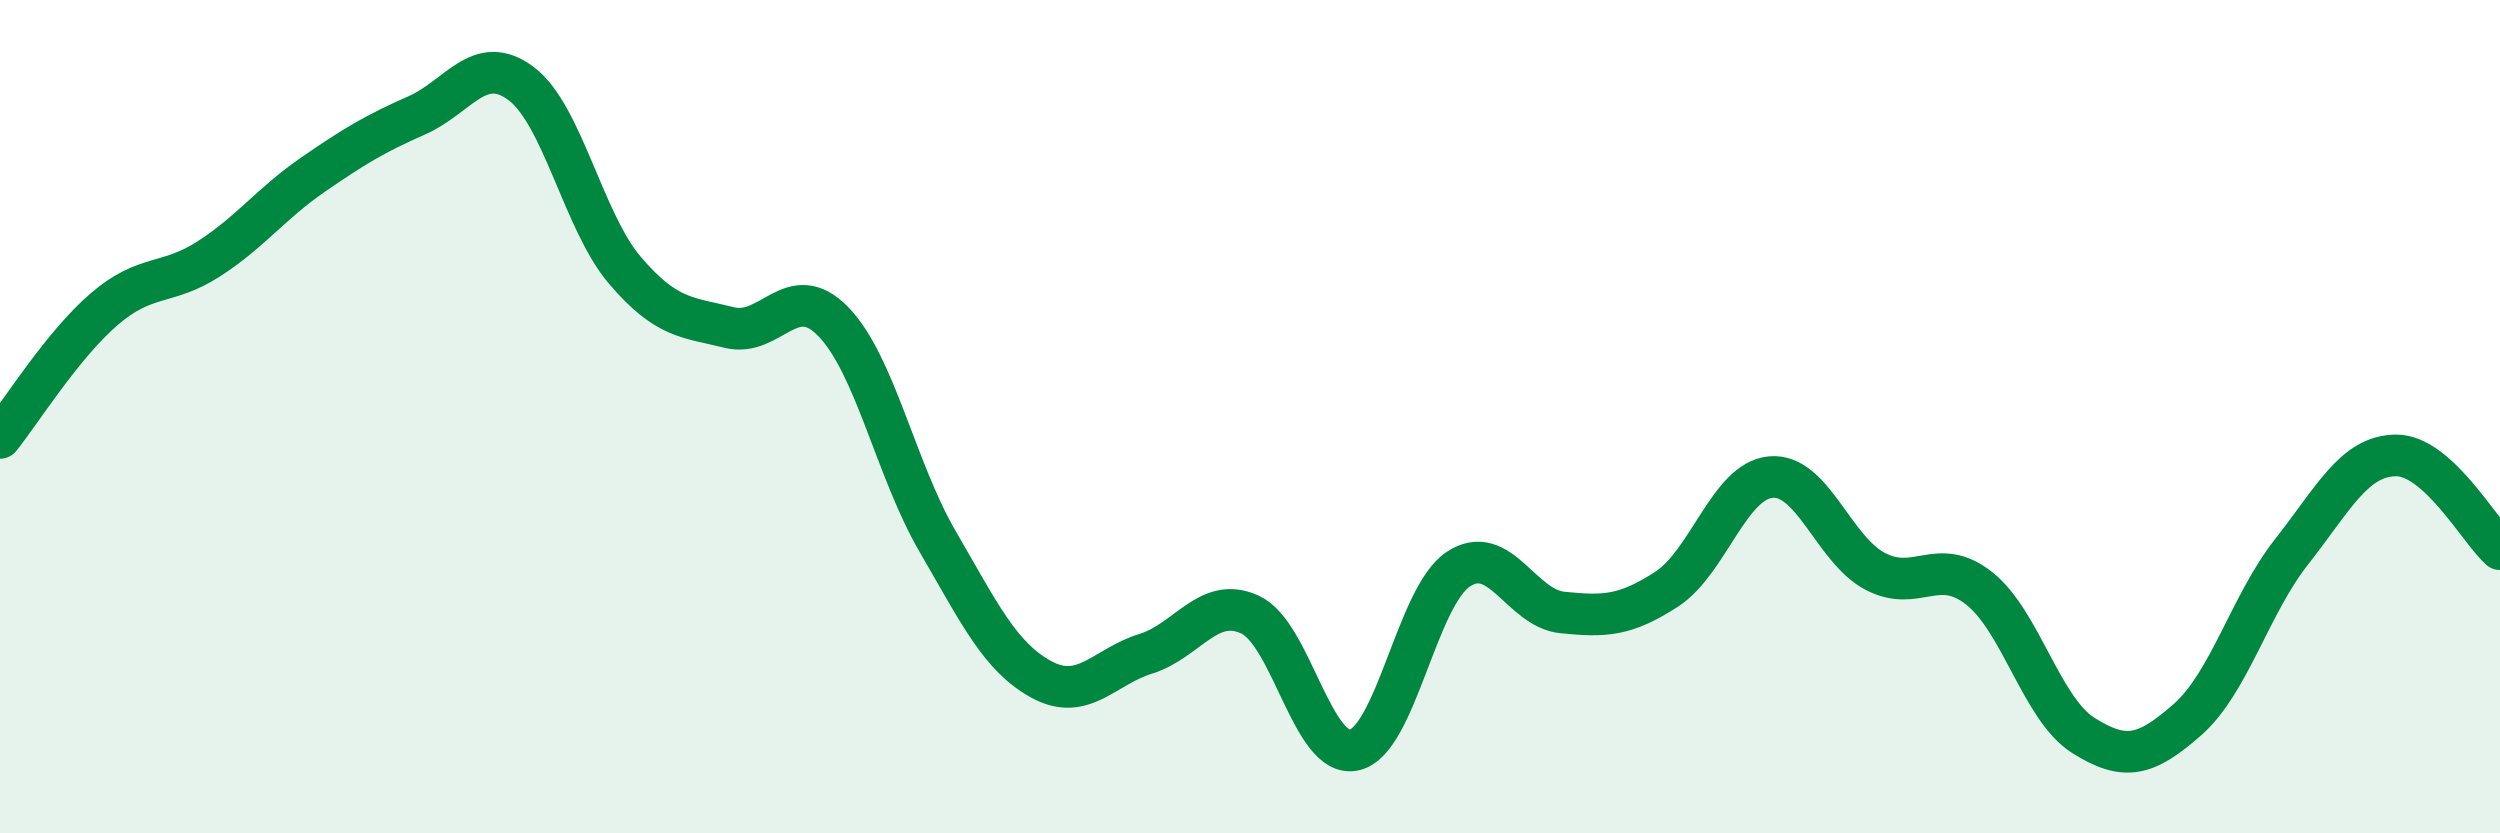
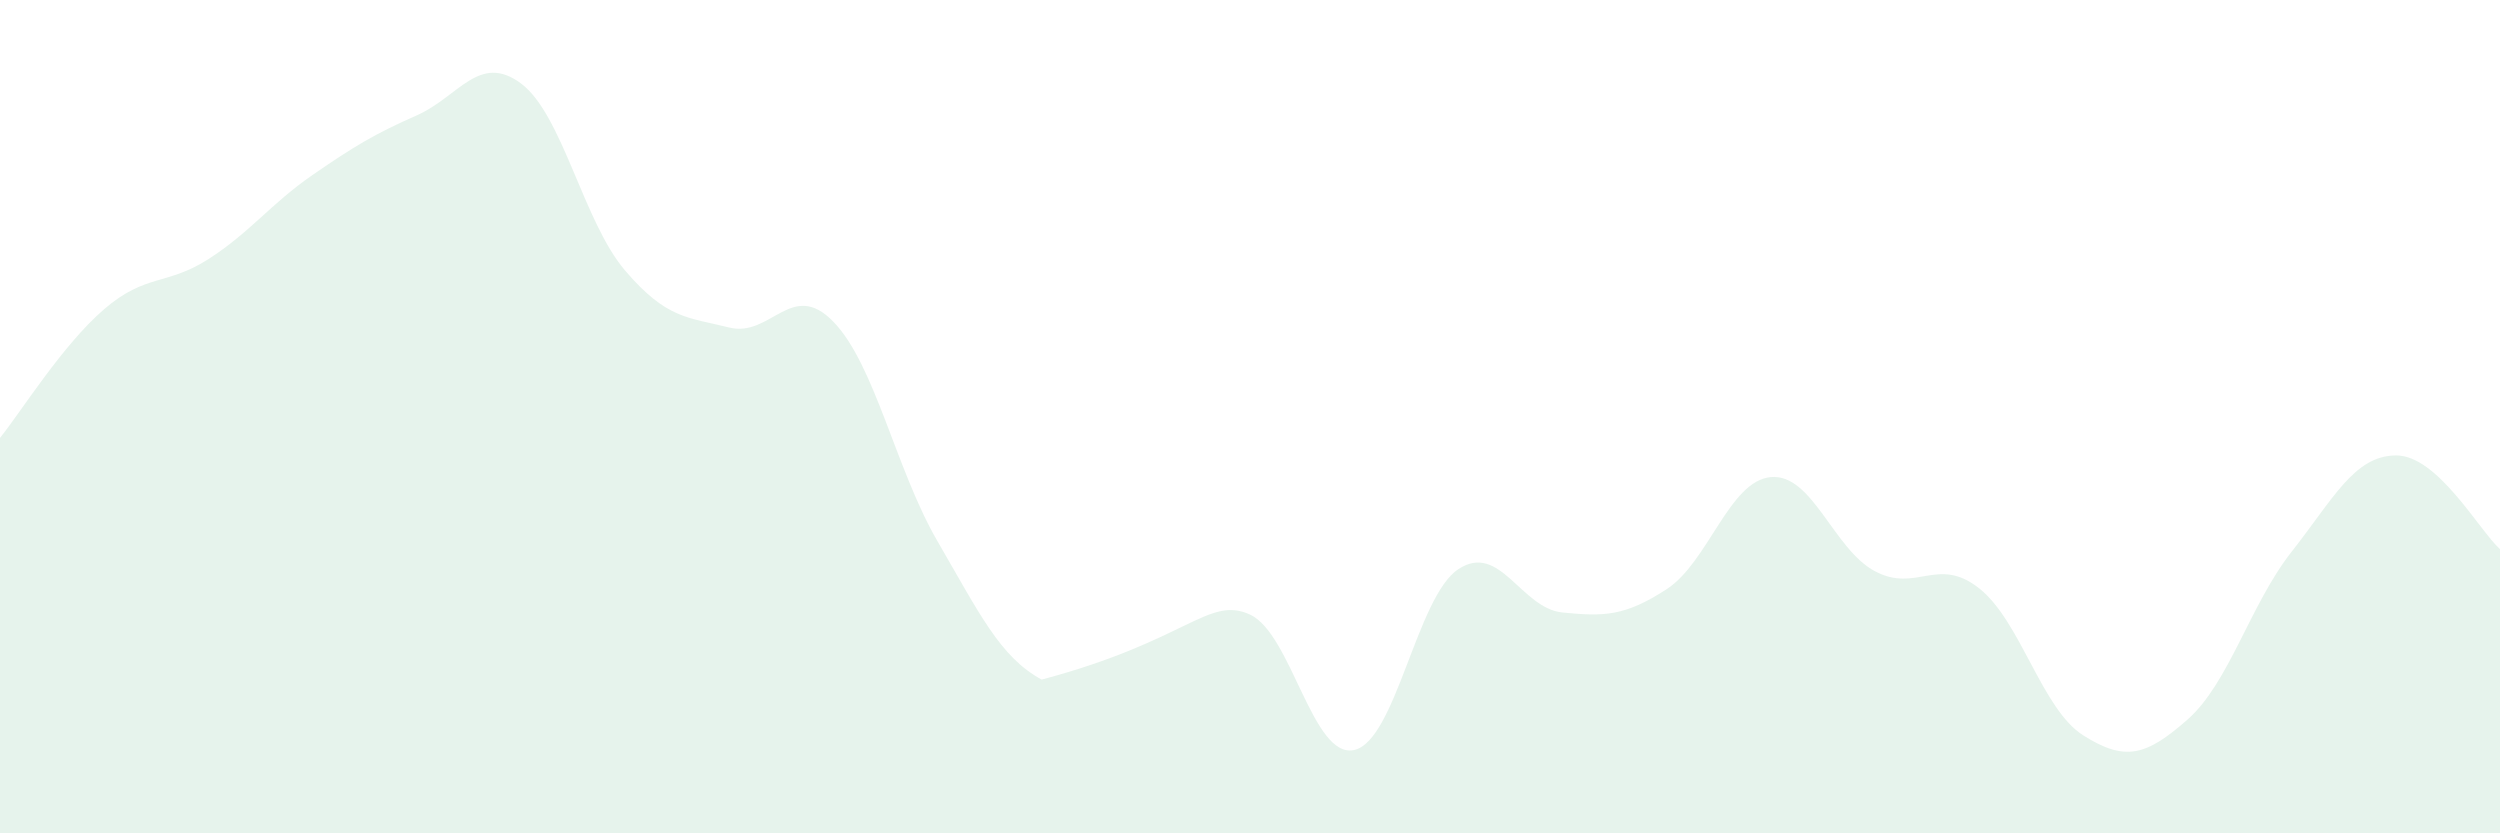
<svg xmlns="http://www.w3.org/2000/svg" width="60" height="20" viewBox="0 0 60 20">
-   <path d="M 0,10.51 C 0.5,9.89 1.5,8.28 2.5,7.42 C 3.5,6.56 4,6.86 5,6.22 C 6,5.58 6.5,4.89 7.5,4.2 C 8.5,3.51 9,3.21 10,2.77 C 11,2.33 11.5,1.26 12.5,2 C 13.5,2.74 14,5.32 15,6.49 C 16,7.66 16.5,7.61 17.5,7.86 C 18.5,8.11 19,6.69 20,7.72 C 21,8.75 21.5,11.27 22.5,12.99 C 23.5,14.71 24,15.77 25,16.31 C 26,16.85 26.5,16 27.5,15.69 C 28.5,15.38 29,14.29 30,14.75 C 31,15.21 31.5,18.22 32.5,18 C 33.5,17.78 34,14.32 35,13.66 C 36,13 36.5,14.6 37.5,14.7 C 38.5,14.8 39,14.79 40,14.14 C 41,13.49 41.5,11.54 42.5,11.45 C 43.5,11.36 44,13.18 45,13.71 C 46,14.24 46.5,13.33 47.5,14.12 C 48.5,14.91 49,17.02 50,17.65 C 51,18.28 51.5,18.15 52.5,17.27 C 53.5,16.39 54,14.51 55,13.24 C 56,11.97 56.5,10.94 57.5,10.93 C 58.5,10.92 59.5,12.73 60,13.18L60 20L0 20Z" fill="#008740" opacity="0.1" stroke-linecap="round" stroke-linejoin="round" />
-   <path d="M 0,10.51 C 0.5,9.89 1.5,8.28 2.5,7.42 C 3.5,6.56 4,6.86 5,6.22 C 6,5.58 6.5,4.89 7.5,4.2 C 8.5,3.51 9,3.21 10,2.77 C 11,2.33 11.5,1.26 12.5,2 C 13.5,2.74 14,5.32 15,6.49 C 16,7.66 16.5,7.61 17.5,7.86 C 18.5,8.11 19,6.69 20,7.72 C 21,8.75 21.5,11.27 22.5,12.99 C 23.5,14.71 24,15.77 25,16.31 C 26,16.85 26.5,16 27.5,15.69 C 28.5,15.38 29,14.29 30,14.75 C 31,15.21 31.5,18.22 32.5,18 C 33.5,17.78 34,14.32 35,13.66 C 36,13 36.5,14.6 37.5,14.7 C 38.5,14.8 39,14.79 40,14.14 C 41,13.49 41.5,11.54 42.5,11.45 C 43.5,11.36 44,13.18 45,13.71 C 46,14.24 46.5,13.33 47.5,14.12 C 48.5,14.91 49,17.02 50,17.65 C 51,18.28 51.5,18.15 52.5,17.27 C 53.5,16.39 54,14.51 55,13.24 C 56,11.97 56.5,10.94 57.5,10.93 C 58.5,10.92 59.5,12.73 60,13.18" stroke="#008740" stroke-width="1" fill="none" stroke-linecap="round" stroke-linejoin="round" />
+   <path d="M 0,10.51 C 0.5,9.89 1.5,8.28 2.5,7.42 C 3.5,6.56 4,6.86 5,6.22 C 6,5.58 6.5,4.89 7.5,4.2 C 8.5,3.51 9,3.21 10,2.77 C 11,2.33 11.5,1.26 12.5,2 C 13.5,2.74 14,5.32 15,6.49 C 16,7.66 16.5,7.61 17.5,7.86 C 18.5,8.11 19,6.69 20,7.72 C 21,8.75 21.5,11.27 22.5,12.99 C 23.5,14.71 24,15.77 25,16.31 C 28.5,15.38 29,14.29 30,14.75 C 31,15.21 31.5,18.22 32.5,18 C 33.5,17.78 34,14.32 35,13.66 C 36,13 36.5,14.6 37.5,14.7 C 38.5,14.8 39,14.79 40,14.14 C 41,13.49 41.5,11.54 42.5,11.45 C 43.5,11.36 44,13.18 45,13.71 C 46,14.24 46.5,13.33 47.5,14.12 C 48.5,14.91 49,17.02 50,17.65 C 51,18.28 51.5,18.15 52.5,17.27 C 53.5,16.39 54,14.51 55,13.24 C 56,11.97 56.5,10.94 57.5,10.93 C 58.5,10.92 59.5,12.73 60,13.18L60 20L0 20Z" fill="#008740" opacity="0.1" stroke-linecap="round" stroke-linejoin="round" />
</svg>